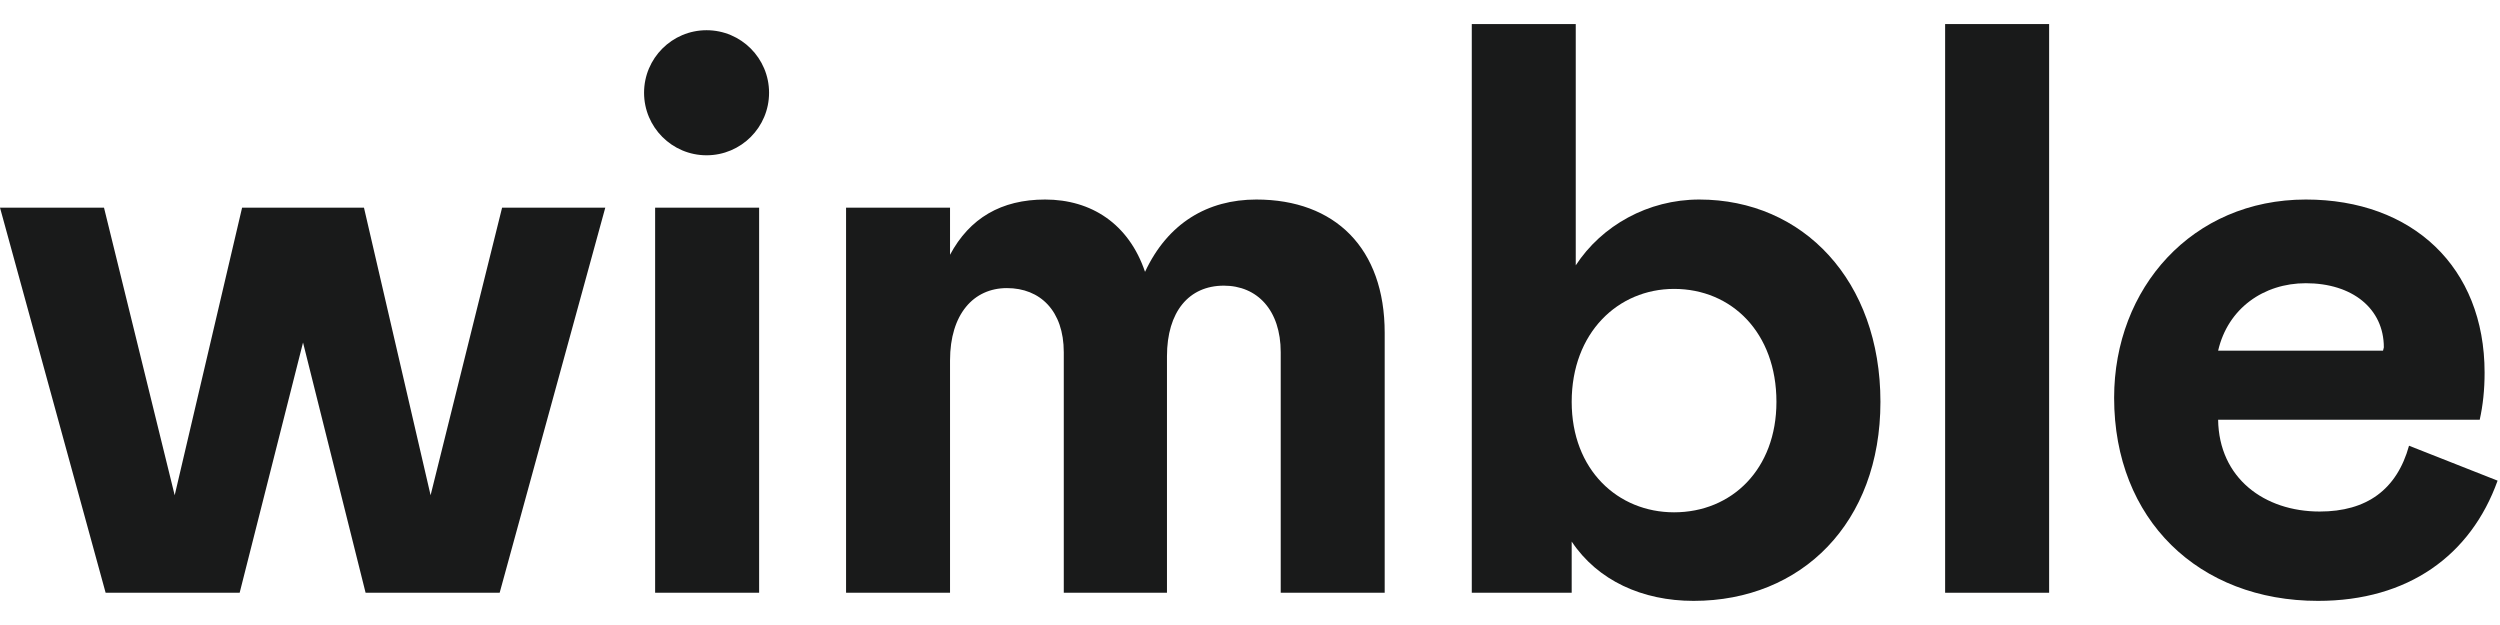
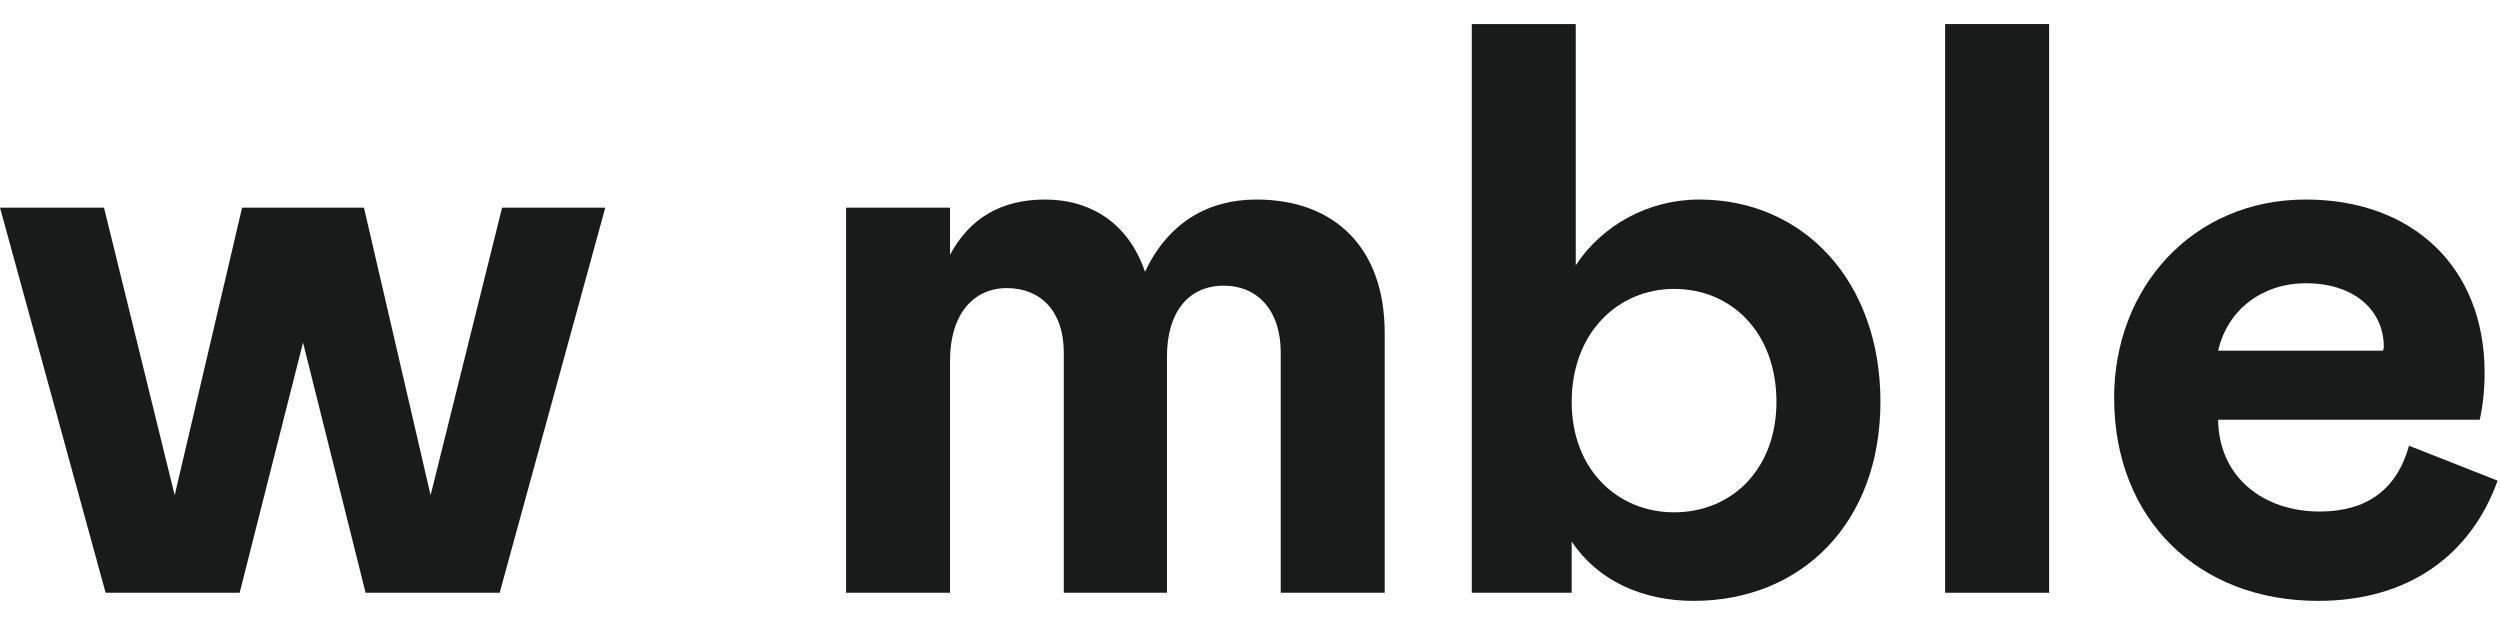
<svg xmlns="http://www.w3.org/2000/svg" width="80" height="20" viewBox="0 0 80 20" fill="none">
  <path d="M77.089 14.263L79.923 15.381C79.065 17.772 77.063 19.228 74.177 19.228C70.356 19.228 67.652 16.628 67.652 12.729C67.652 9.219 70.148 6.385 73.787 6.385C77.193 6.385 79.507 8.543 79.507 11.923C79.507 12.469 79.455 12.963 79.351 13.431H70.98C71.006 15.303 72.462 16.369 74.229 16.369C75.737 16.369 76.699 15.666 77.089 14.263ZM70.98 11.221H76.257L76.283 11.117C76.283 9.869 75.269 9.063 73.787 9.063C72.436 9.063 71.292 9.869 70.98 11.221Z" fill="#191A1A" />
  <path d="M62.244 18.968V0.77H65.572V18.968H62.244Z" fill="#191A1A" />
  <path d="M47.097 0.77H50.424V8.491C51.256 7.217 52.738 6.385 54.376 6.385C57.704 6.385 60.174 8.985 60.174 12.859C60.174 16.732 57.652 19.228 54.194 19.228C52.556 19.228 51.126 18.578 50.294 17.33V18.968H47.097V0.77ZM53.57 16.394C55.416 16.394 56.846 15.016 56.846 12.859C56.846 10.649 55.416 9.245 53.57 9.245C51.776 9.245 50.294 10.649 50.294 12.859C50.294 15.042 51.776 16.394 53.57 16.394Z" fill="#191A1A" />
  <path d="M27.074 6.645H30.401V8.153C31.025 6.983 32.039 6.385 33.443 6.385C34.925 6.385 36.121 7.165 36.641 8.699C37.369 7.139 38.643 6.385 40.203 6.385C42.724 6.385 44.31 7.945 44.31 10.649V18.968H40.983V11.273C40.983 9.921 40.229 9.141 39.163 9.141C38.045 9.141 37.343 9.973 37.343 11.403V18.968H34.041V11.273C34.041 9.947 33.287 9.219 32.221 9.219C31.155 9.219 30.401 10.051 30.401 11.533V18.968H27.074V6.645Z" fill="#191A1A" />
-   <path d="M20.964 6.645H24.292V18.968H20.964V6.645ZM22.61 4.969C21.506 4.969 20.61 4.073 20.61 2.968C20.61 1.864 21.506 0.967 22.61 0.967C23.715 0.967 24.61 1.864 24.61 2.968C24.61 4.073 23.715 4.969 22.61 4.969Z" fill="#191A1A" />
  <path d="M3.328 6.645L5.59 15.848L7.747 6.645H11.647L13.779 15.848L16.067 6.645H19.369L15.989 18.968H11.699L9.697 10.961L7.669 18.968H3.38L0 6.645H3.328Z" fill="#191A1A" />
</svg>